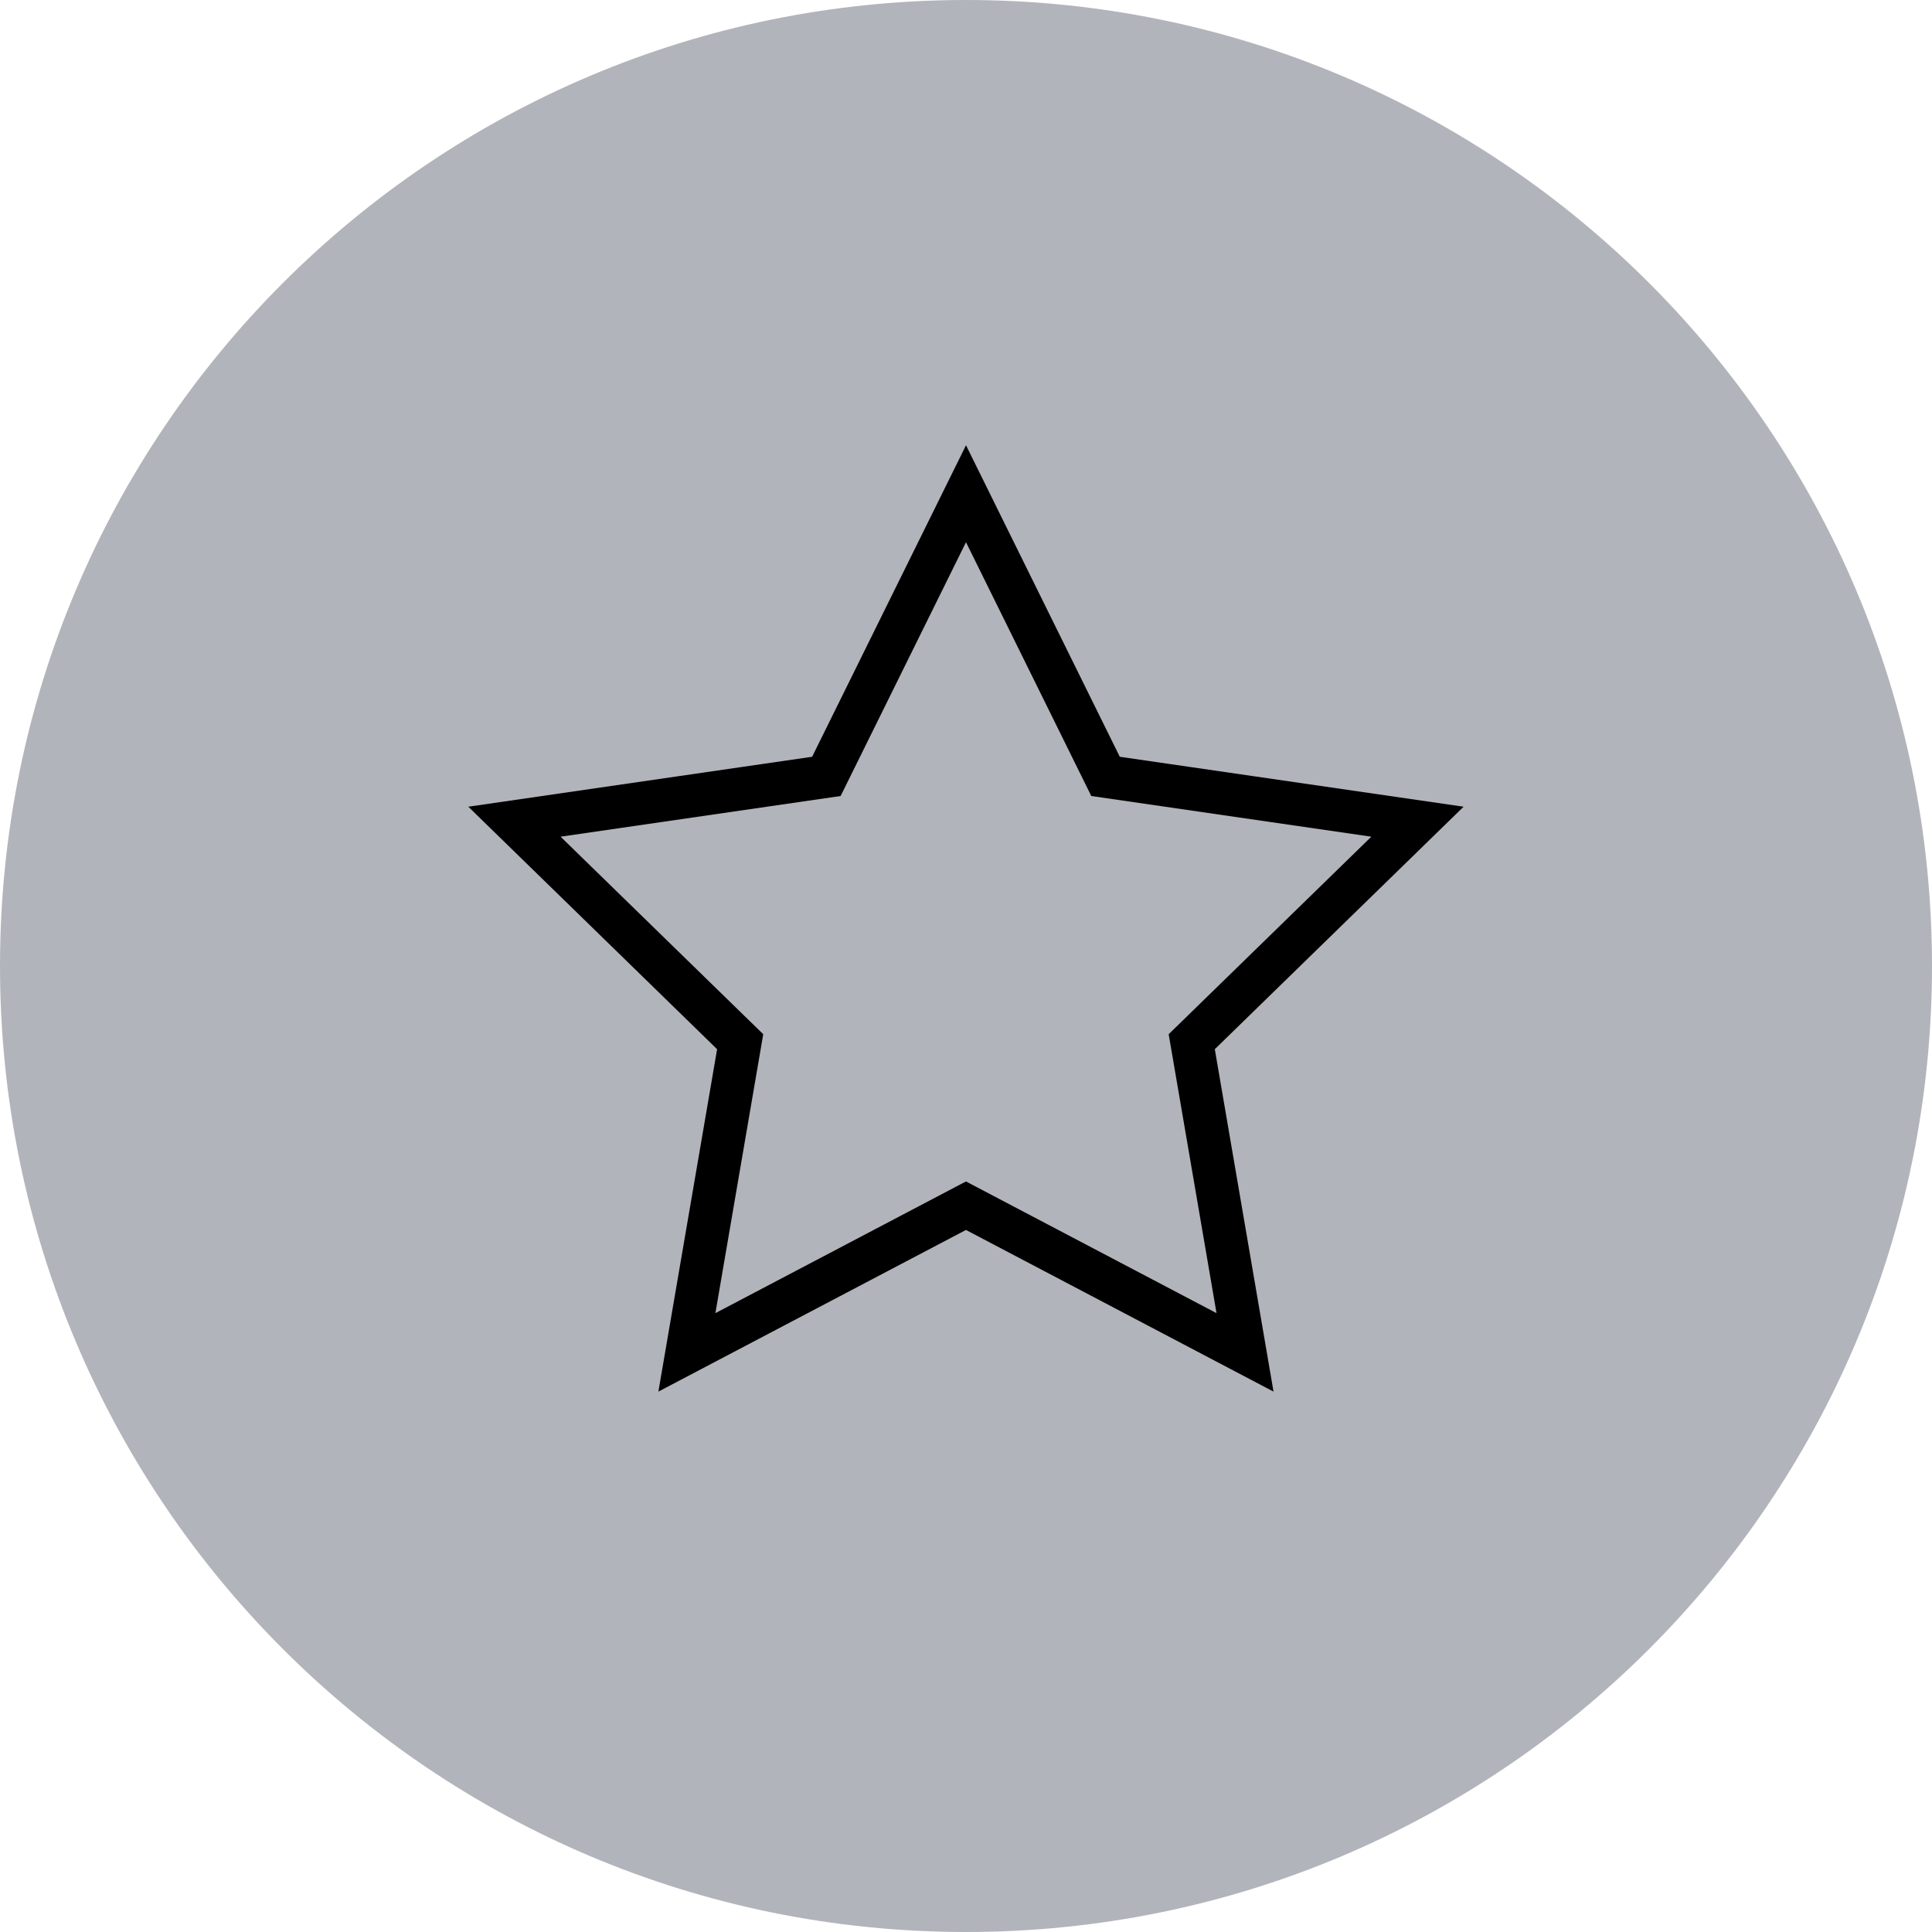
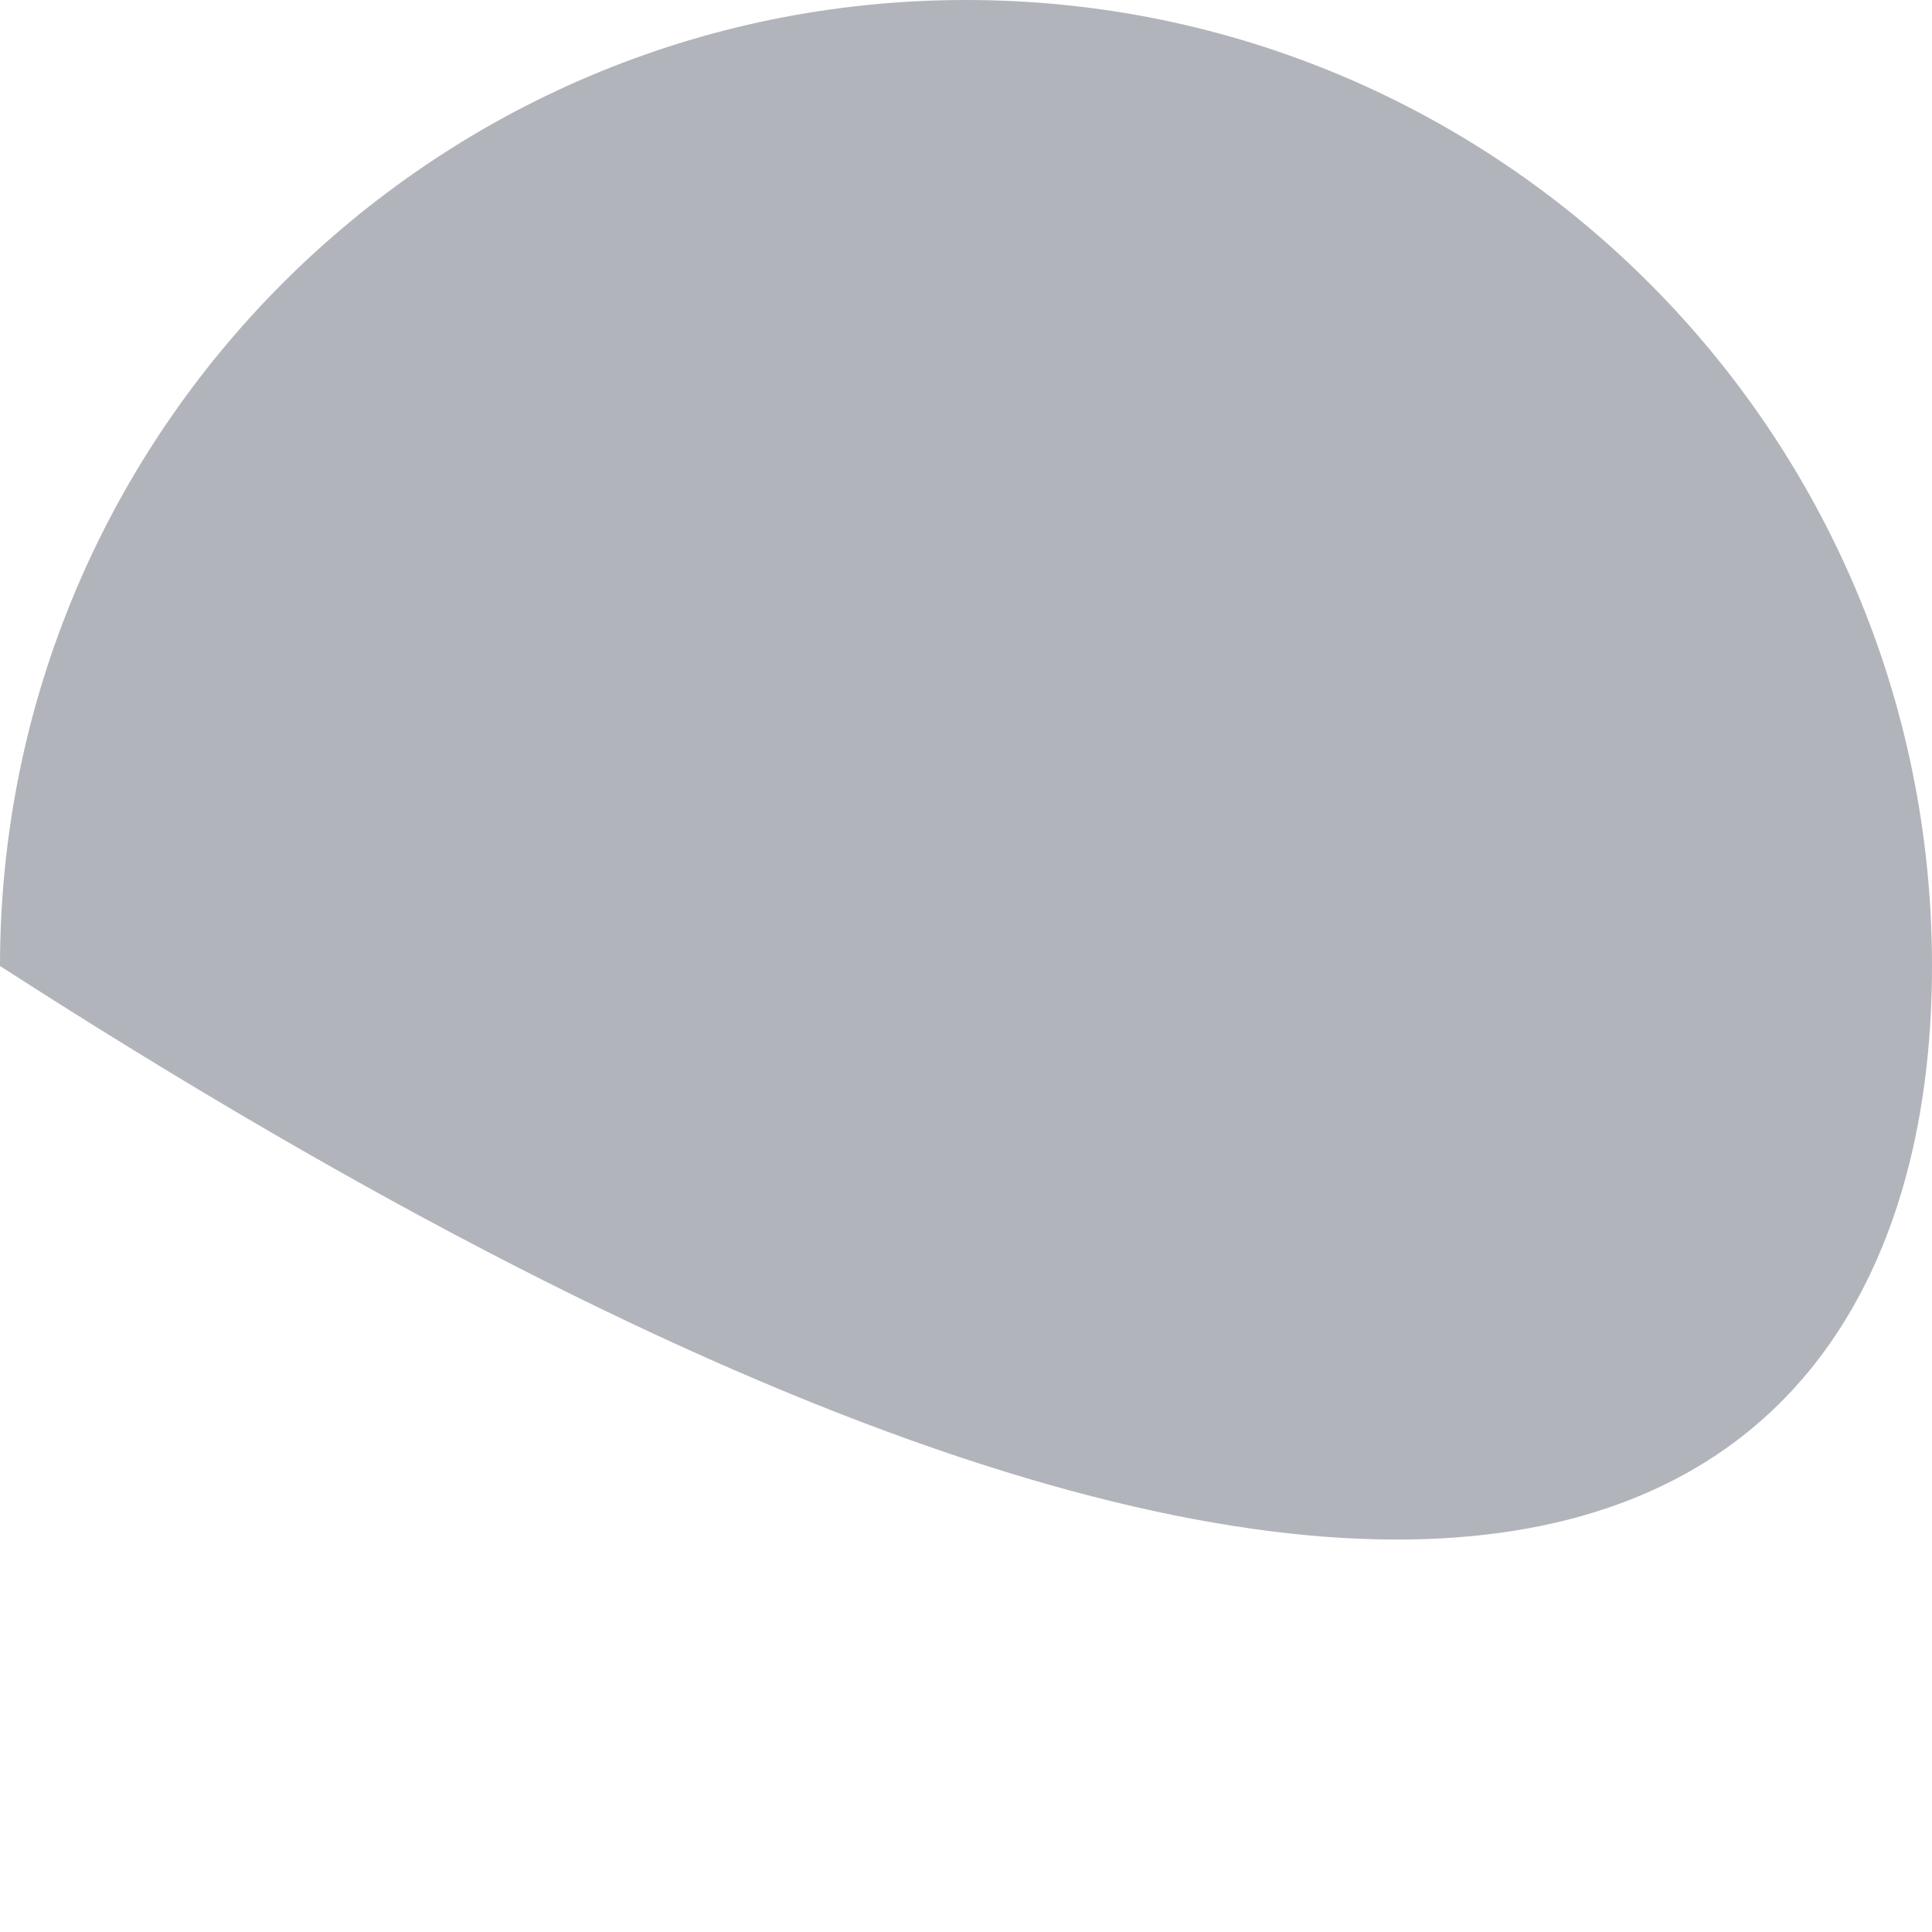
<svg xmlns="http://www.w3.org/2000/svg" width="90" height="90" viewBox="0 0 90 90" fill="none">
-   <path d="M90 45C90 20.147 69.853 0 45 0C20.147 0 0 20.147 0 45C0 69.853 20.147 90 45 90C69.853 90 90 69.853 90 45Z" fill="#B2B4BB" />
-   <path d="M45 23L51.5 36.167L66.031 38.278L55.516 48.527L57.998 62.999L44.998 56.166L31.998 62.999L34.48 48.527L23.965 38.278L38.496 36.167L45 23Z" stroke="black" stroke-width="2" stroke-miterlimit="10" />
+   <path d="M90 45C90 20.147 69.853 0 45 0C20.147 0 0 20.147 0 45C69.853 90 90 69.853 90 45Z" fill="#B2B4BB" />
</svg>